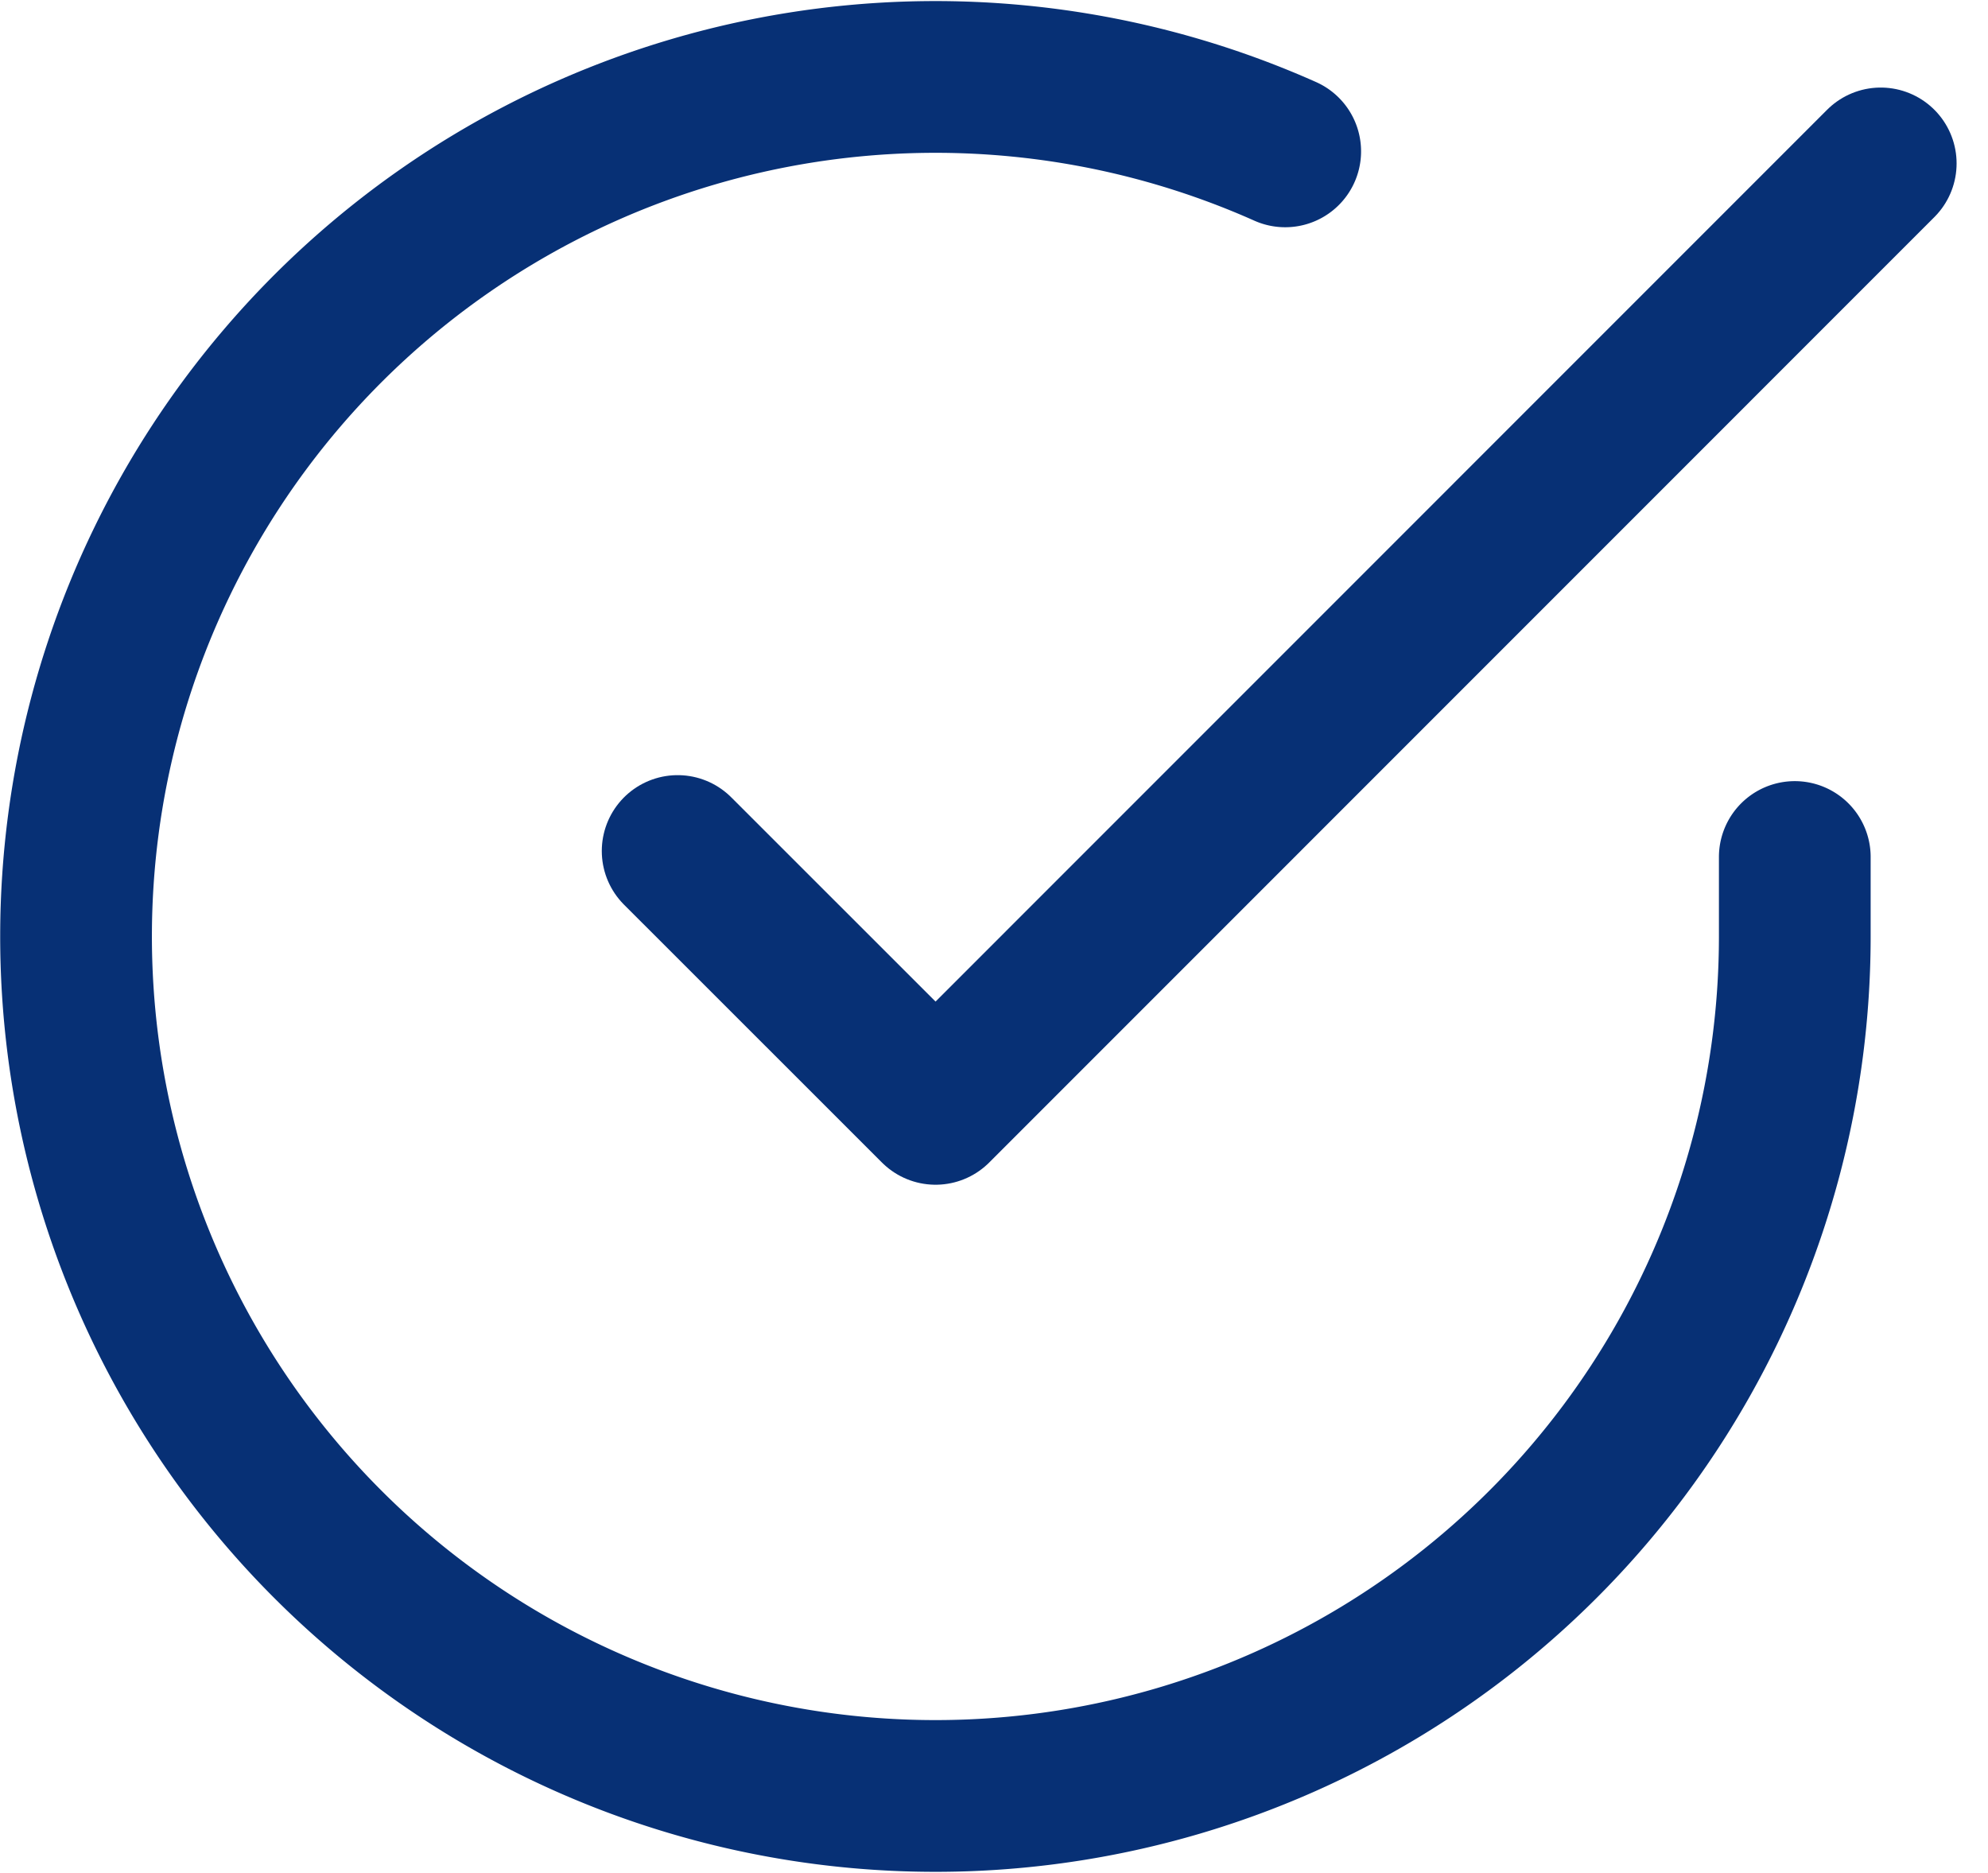
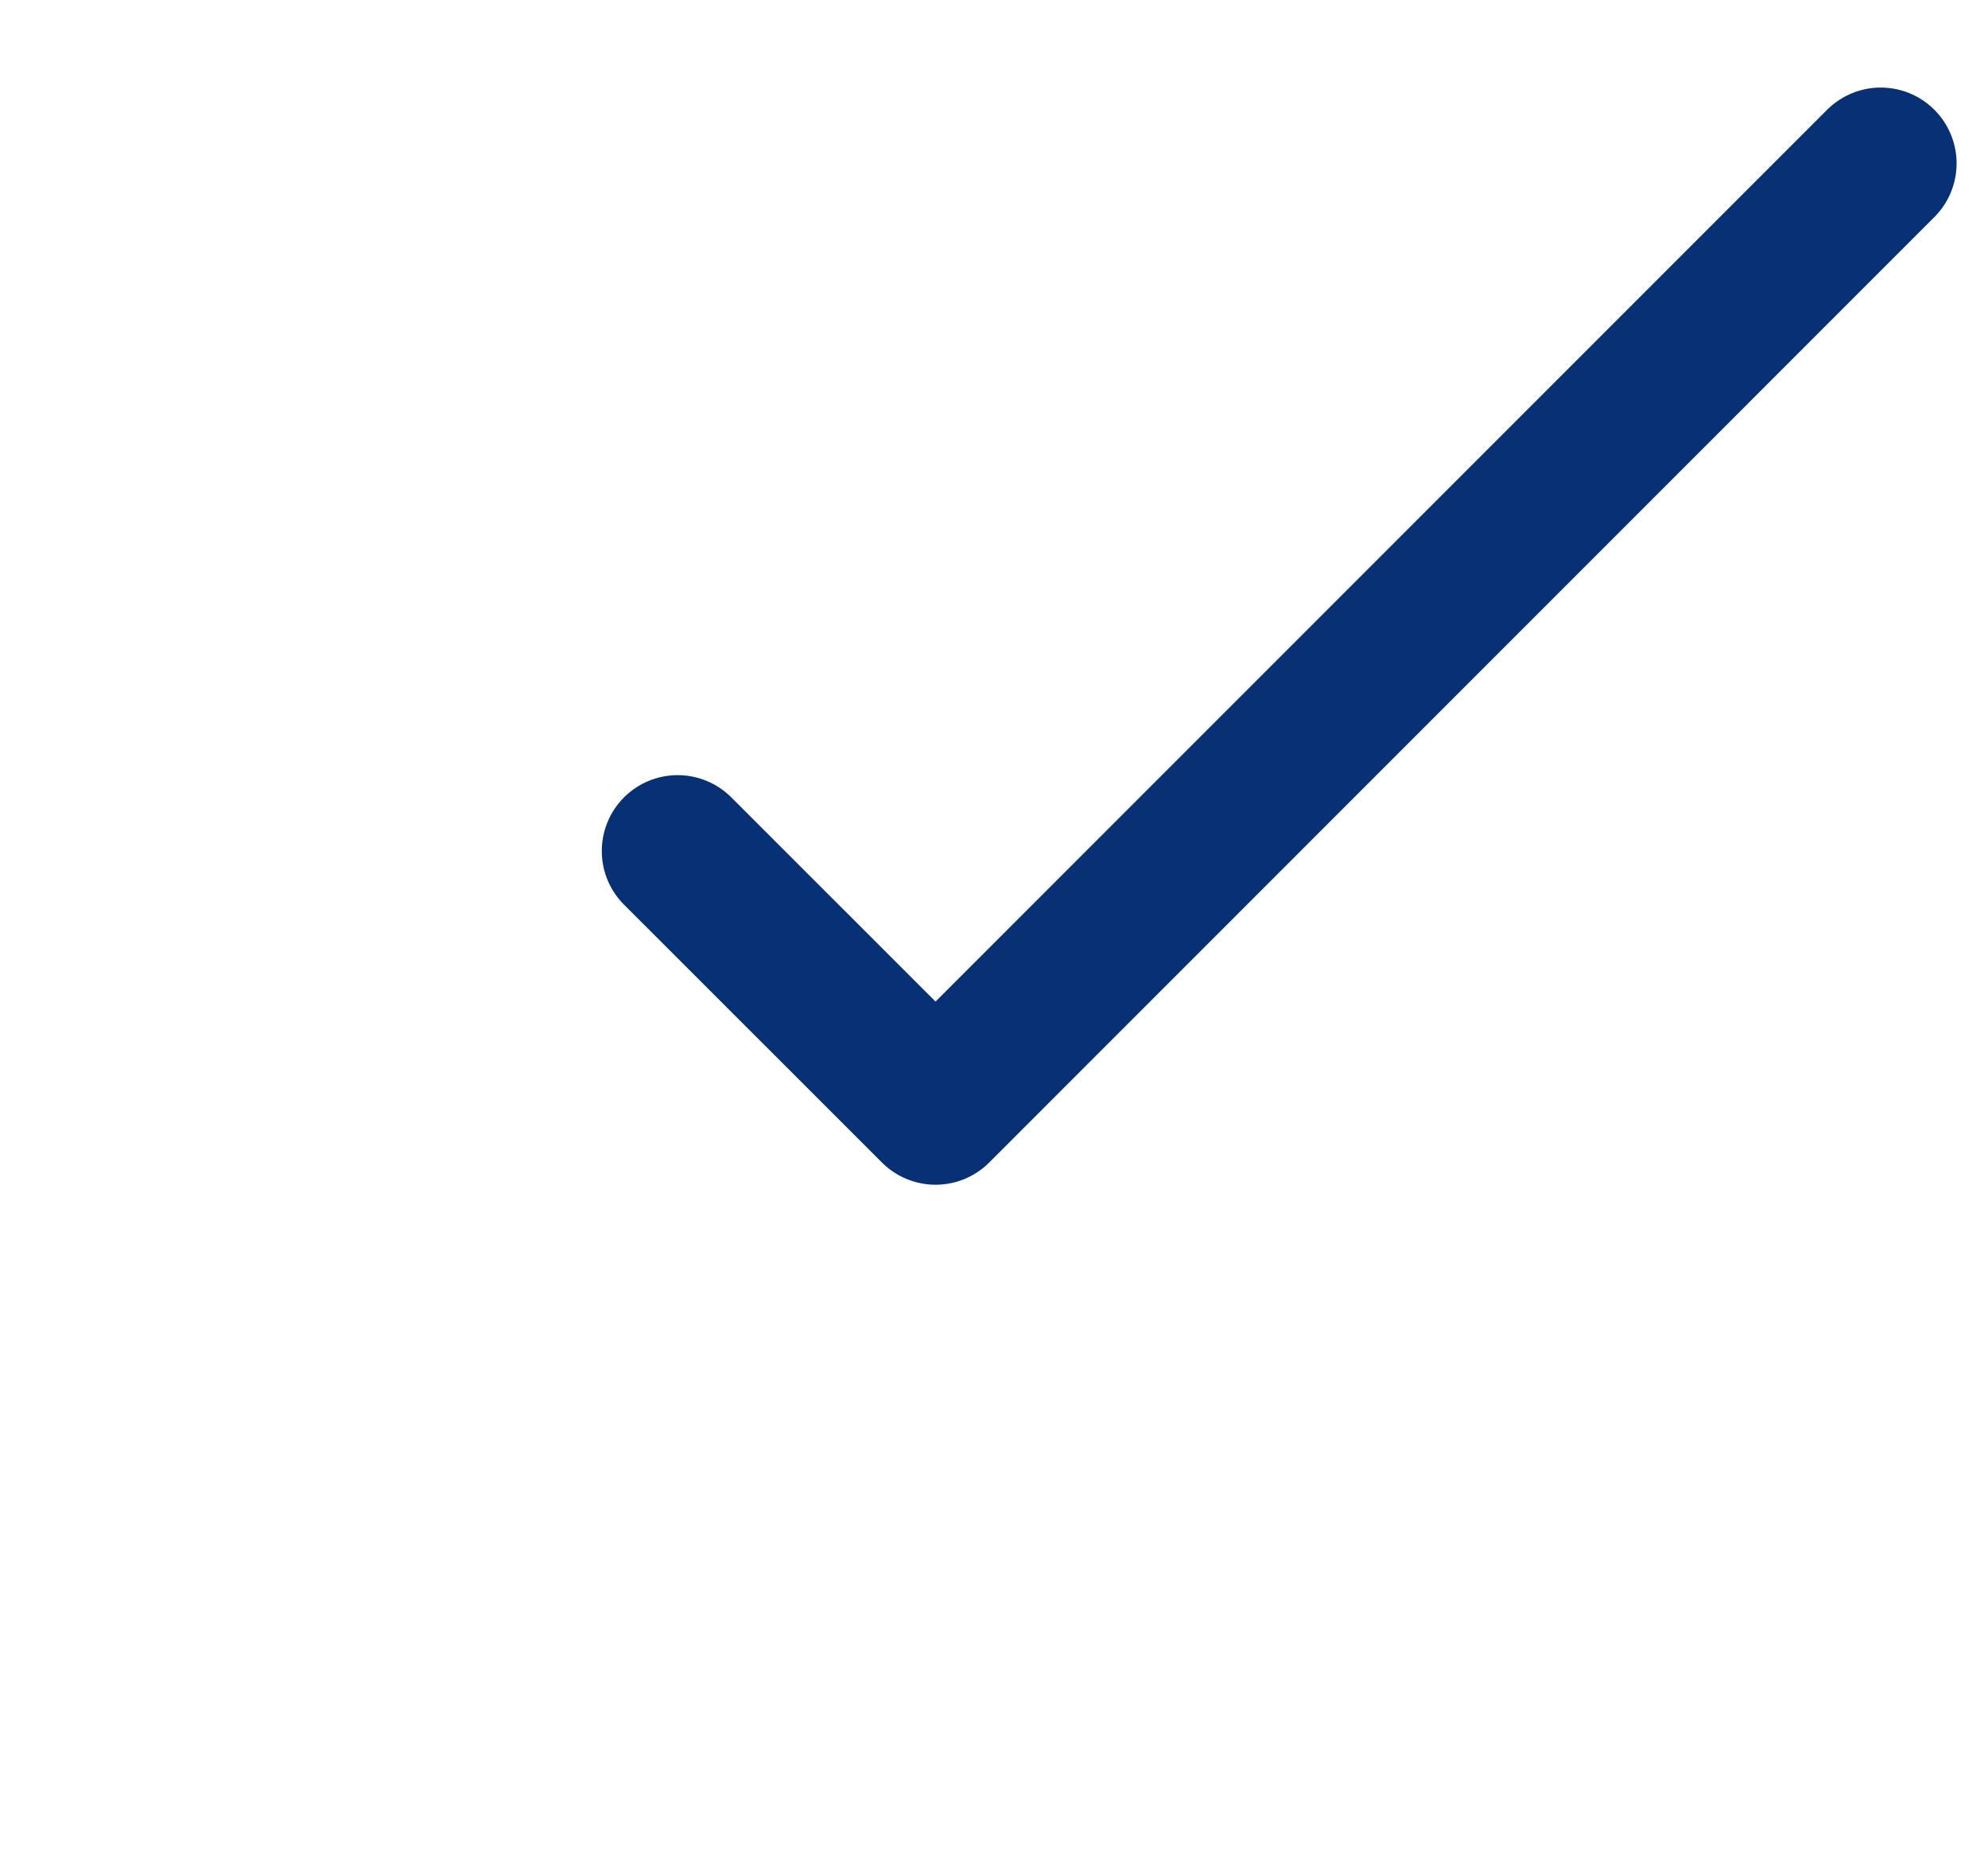
<svg xmlns="http://www.w3.org/2000/svg" width="52.413" height="49.375" viewBox="0 0 52.413 49.375">
  <defs>
    <style>
      .cls-1 {
        fill: none;
        stroke: #073075;
        stroke-linecap: round;
        stroke-linejoin: round;
        stroke-width: 4px;
      }
    </style>
  </defs>
  <g id="iconfinder_check-circle_2561353" transform="translate(0.006 0.034)">
-     <path id="Path_13" data-name="Path 13" class="cls-1" d="M47.313,22.557v2.107A22.657,22.657,0,1,1,33.878,3.956" />
    <path id="Path_14" data-name="Path 14" class="cls-1" d="M40.719,3,15.8,27.922,9,21.125" transform="translate(8.86 1.274)" />
  </g>
</svg>